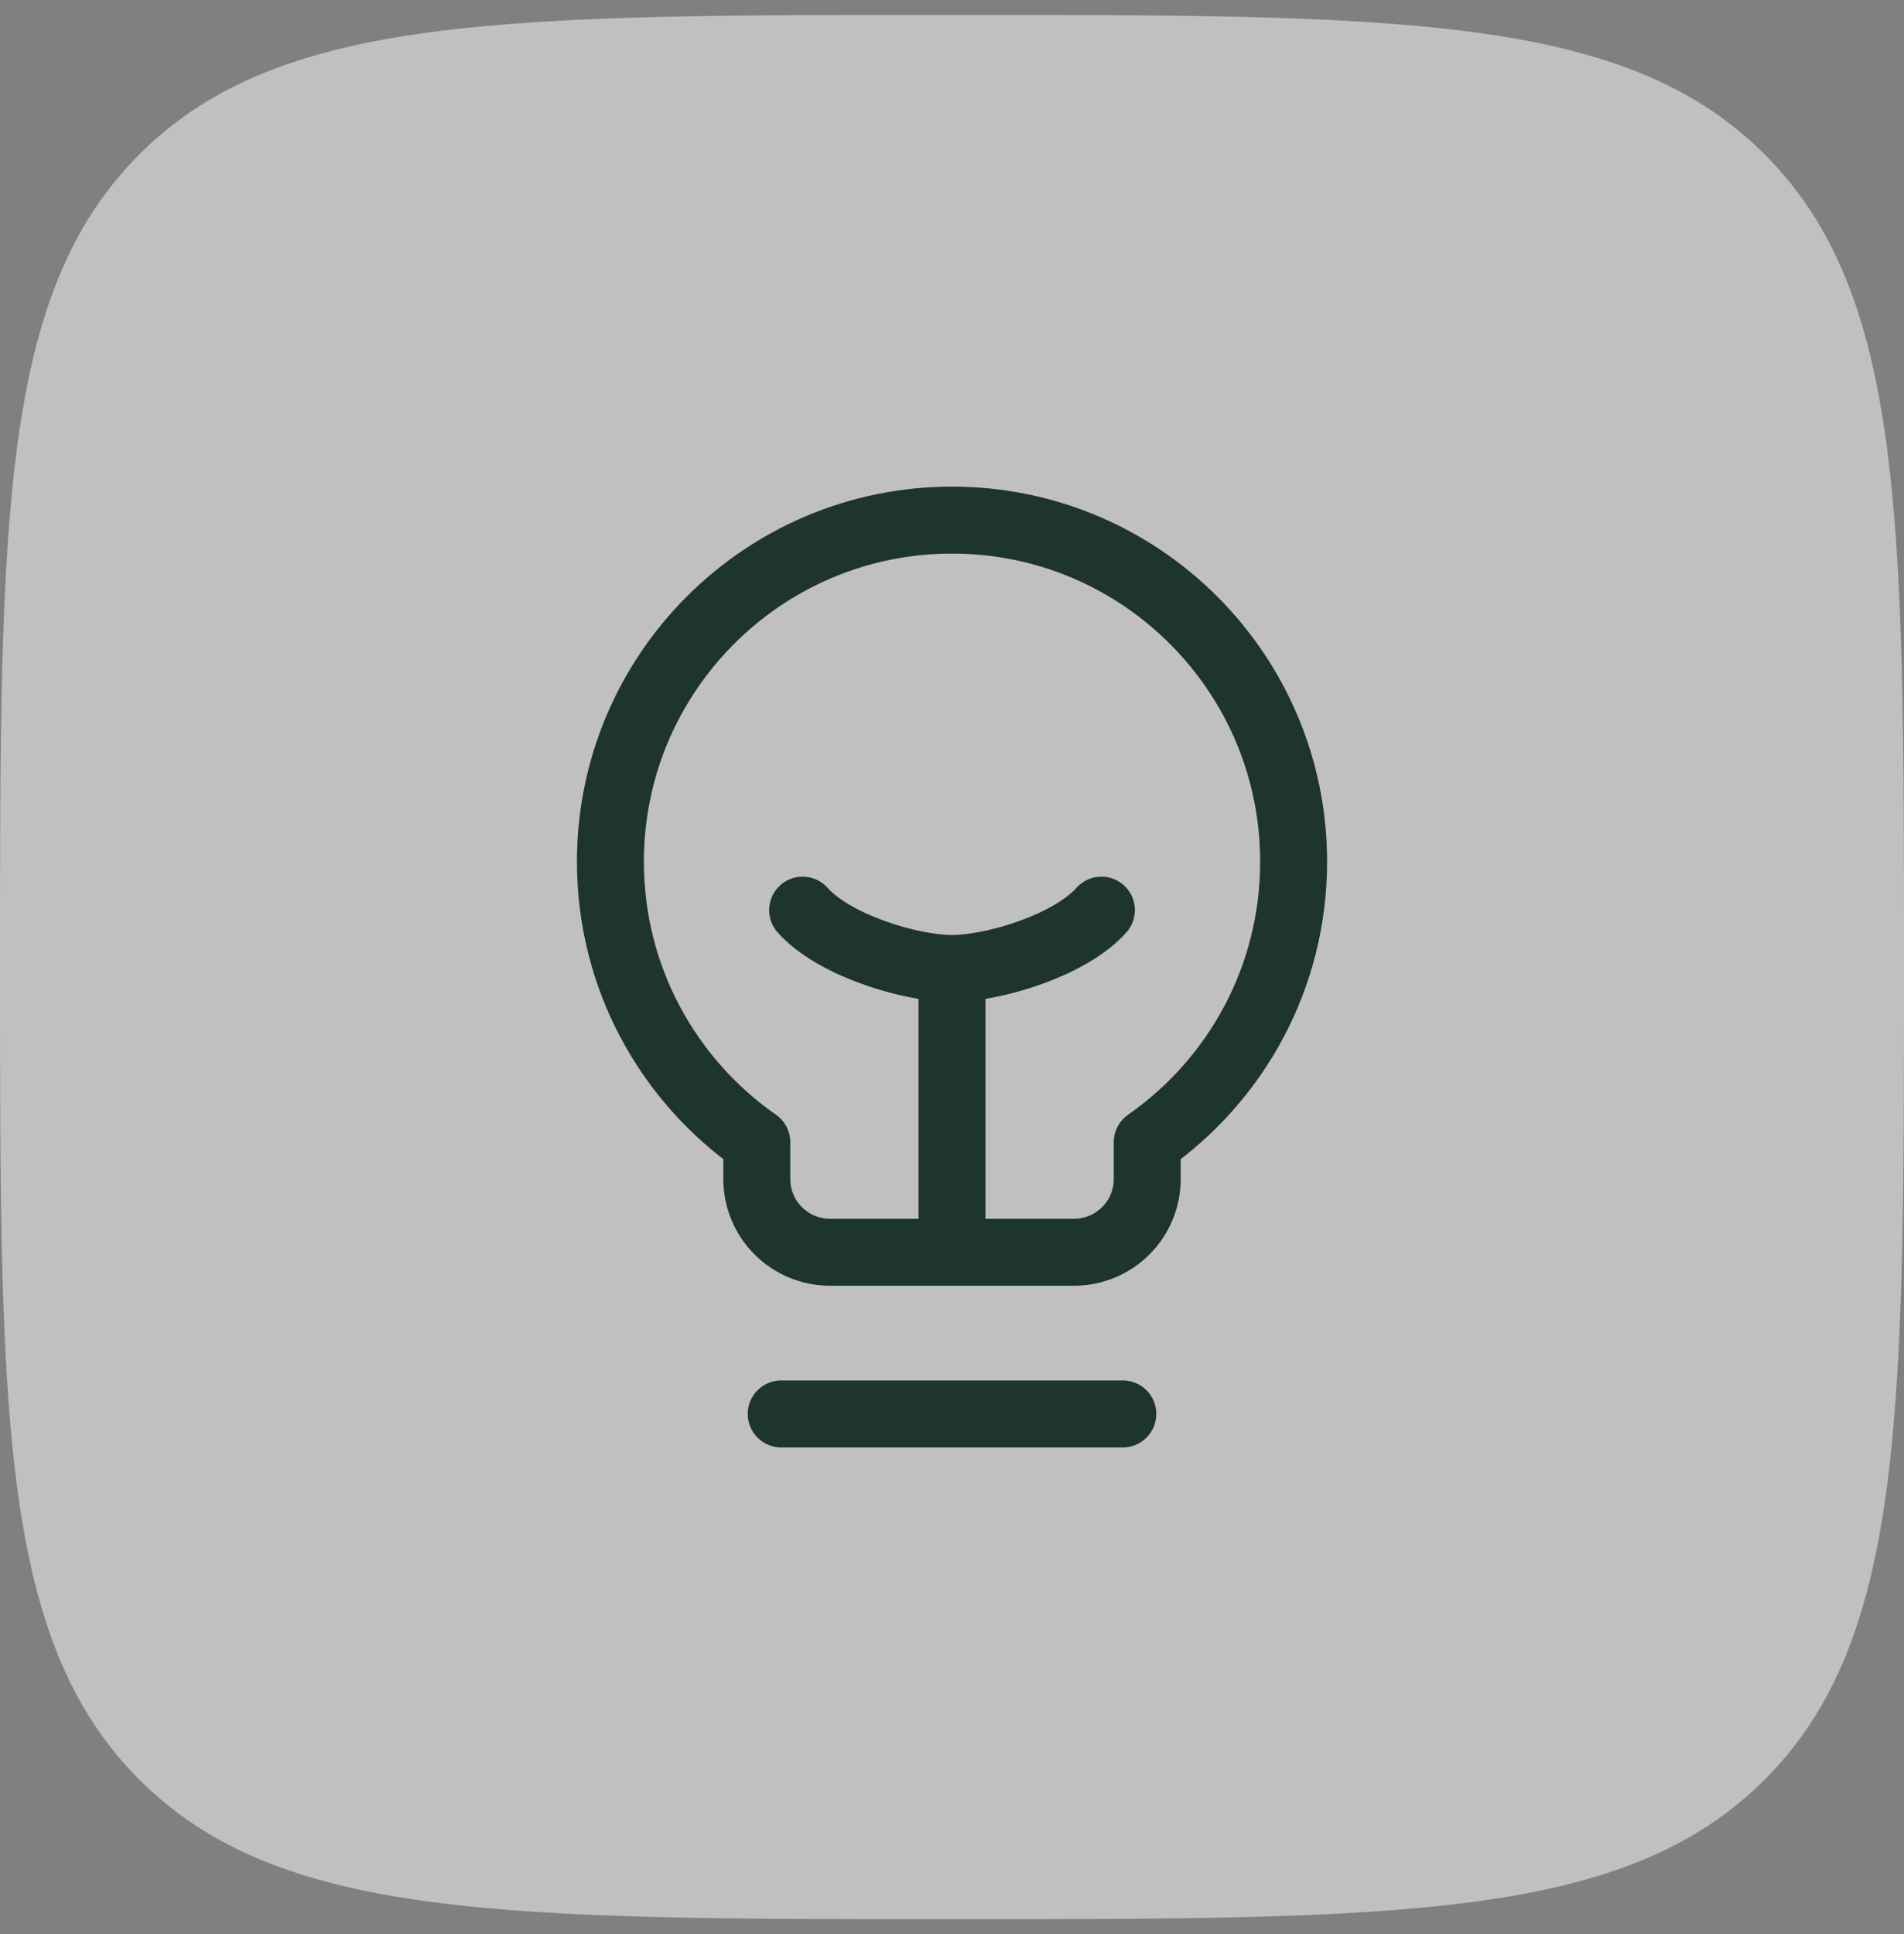
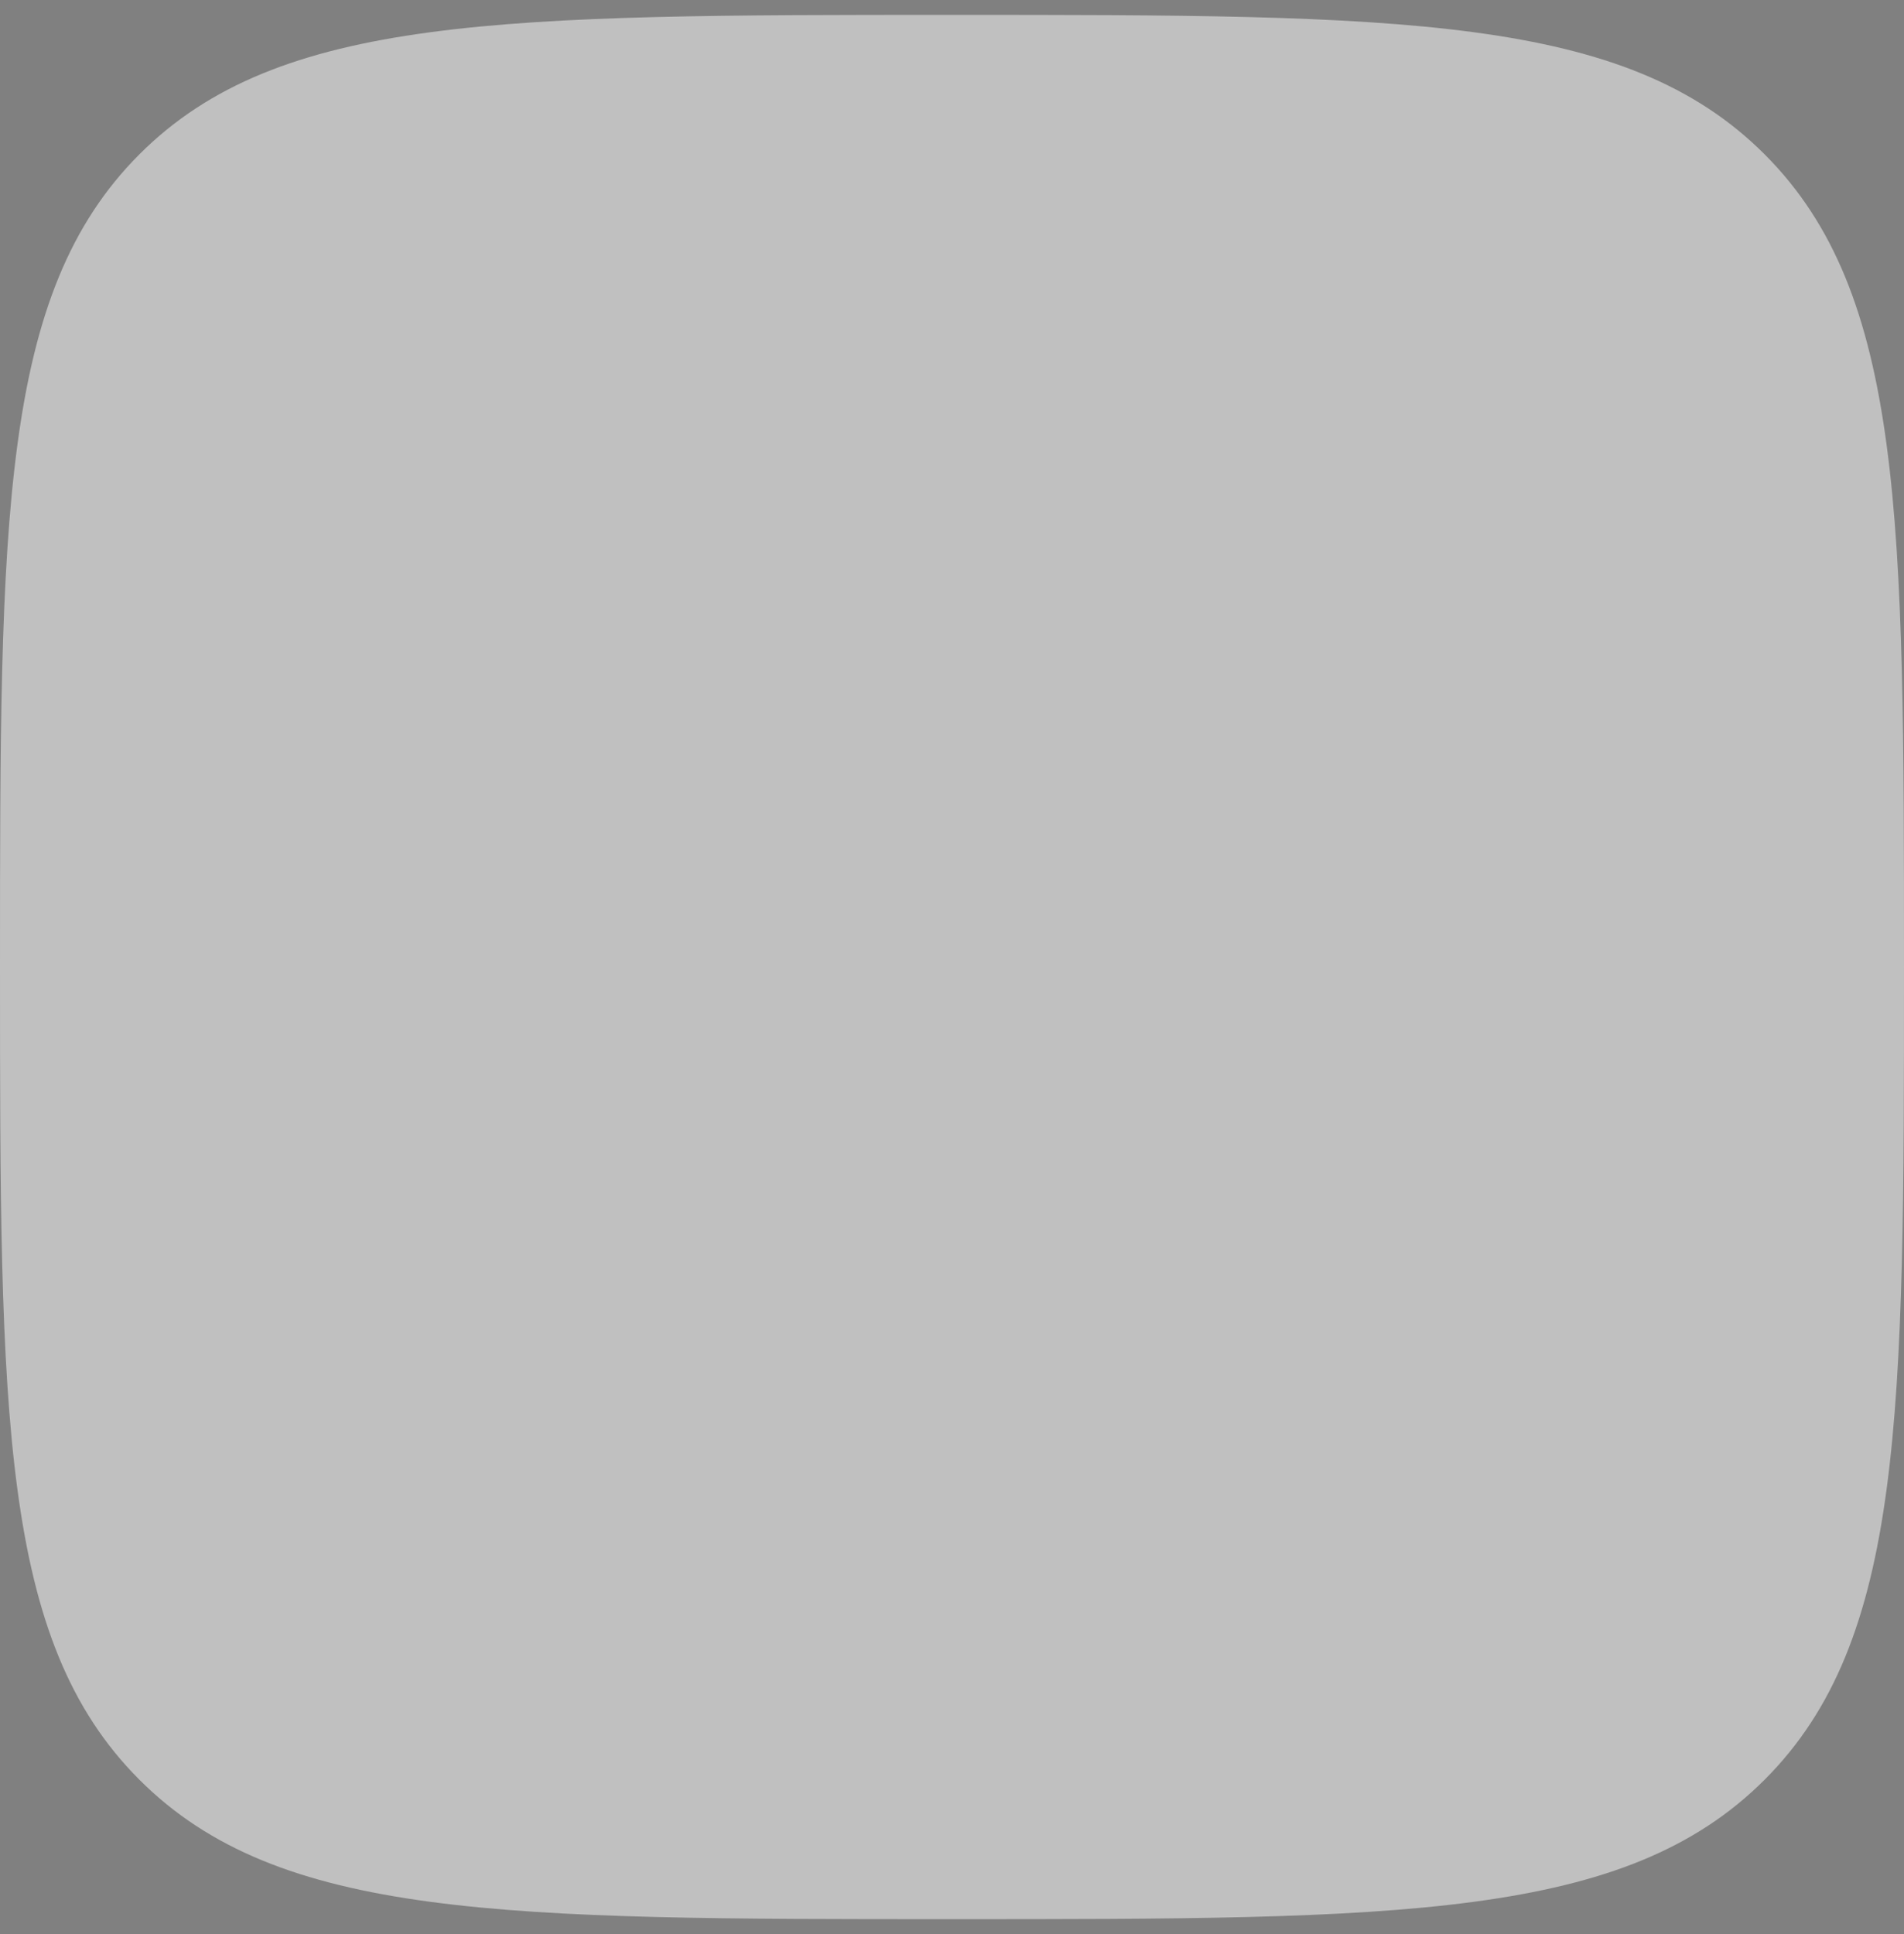
<svg xmlns="http://www.w3.org/2000/svg" width="64" height="65" viewBox="0 0 64 65" fill="none">
  <rect x="0" y="0" width="64" height="65" fill="#808080" stroke="none" />
  <path d="M0 32.5C0 17.415 0 9.873 4.686 5.186C9.373 0.5 16.915 0.5 32 0.5C47.085 0.5 54.627 0.5 59.314 5.186C64 9.873 64 17.415 64 32.5C64 47.585 64 55.127 59.314 59.814C54.627 64.5 47.085 64.5 32 64.5C16.915 64.5 9.373 64.5 4.686 59.814C0 55.127 0 47.585 0 32.5Z" fill="white" fill-opacity="0.5" />
-   <path d="M32 42.086H27.899C26.54 42.086 25.439 40.984 25.439 39.625V38.387C22.464 36.312 20.518 32.864 20.518 28.962C20.518 22.621 25.659 17.48 32 17.48C38.342 17.48 43.483 22.621 43.483 28.962C43.483 32.864 41.537 36.312 38.562 38.387V39.625C38.562 40.984 37.46 42.086 36.101 42.086H32ZM32 42.086V32.548M32 32.548C30.591 32.548 28.024 31.766 26.979 30.588M32 32.548C33.409 32.548 35.977 31.766 37.022 30.588M26.259 47.52H37.742" stroke="#1D342F" stroke-width="2.25" stroke-linecap="round" stroke-linejoin="round" />
</svg>